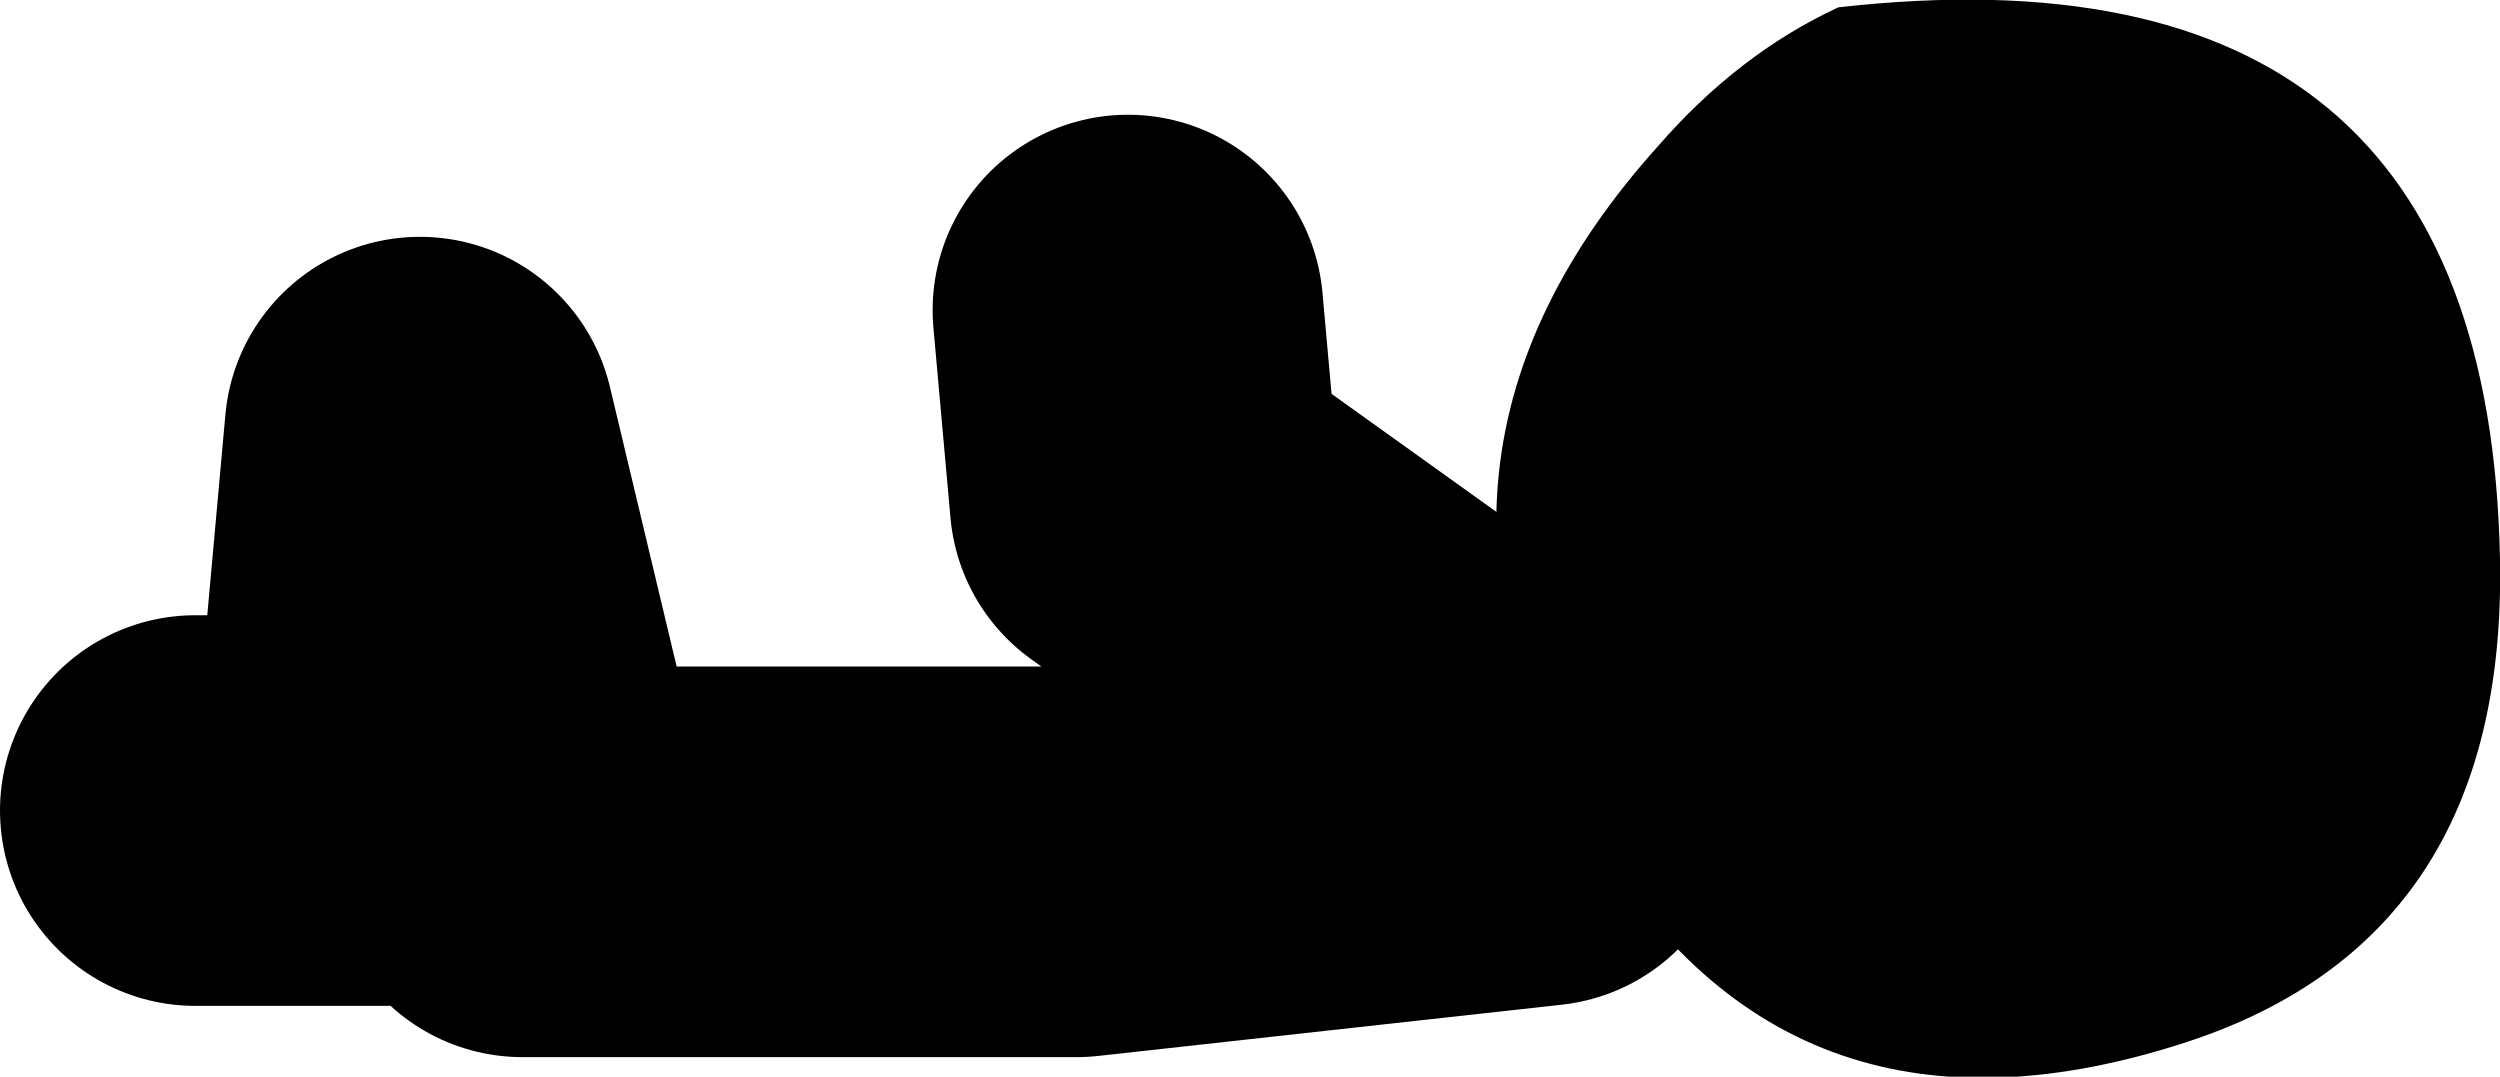
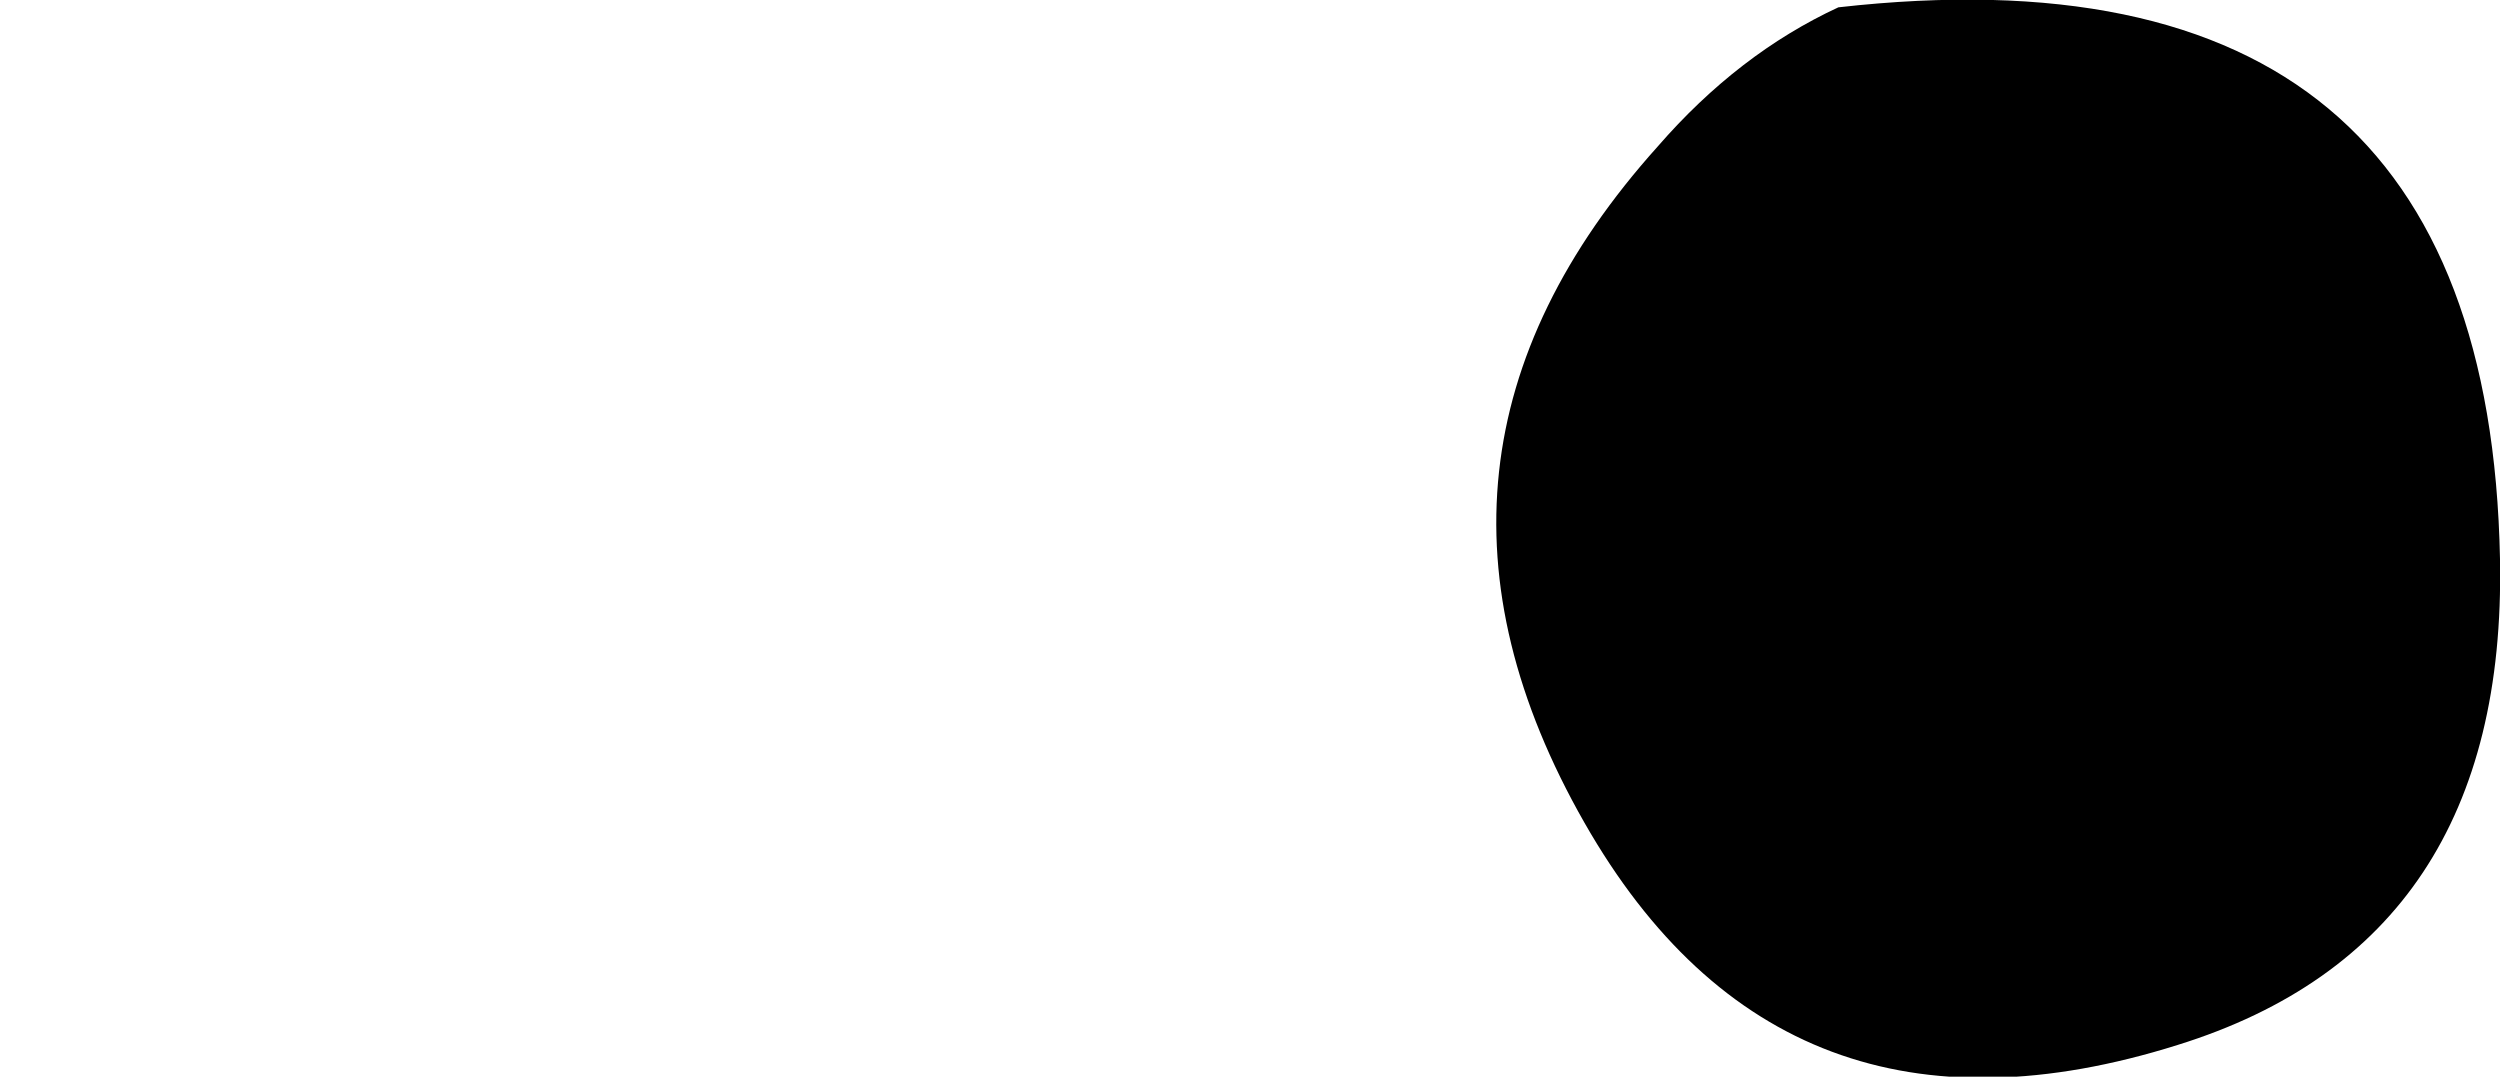
<svg xmlns="http://www.w3.org/2000/svg" height="22.05px" width="51.2px">
  <g transform="matrix(1.0, 0.0, 0.0, 1.0, 196.65, -69.1)">
-     <path d="M-165.8 84.65 L-173.2 79.35 -173.55 75.45 M-165.1 85.7 L-174.6 86.75 -185.95 86.75 -188.05 77.95 -188.75 85.7 -192.65 85.7" fill="none" stroke="#000000" stroke-linecap="round" stroke-linejoin="round" stroke-width="8.0" />
    <path d="M-145.45 80.55 Q-145.3 88.4 -152.05 90.5 -160.15 93.05 -164.2 85.95 -168.45 78.5 -162.7 72.1 -161.05 70.2 -159.0 69.25 -145.7 67.75 -145.45 80.55" fill="#000000" fill-rule="evenodd" stroke="none" />
  </g>
</svg>